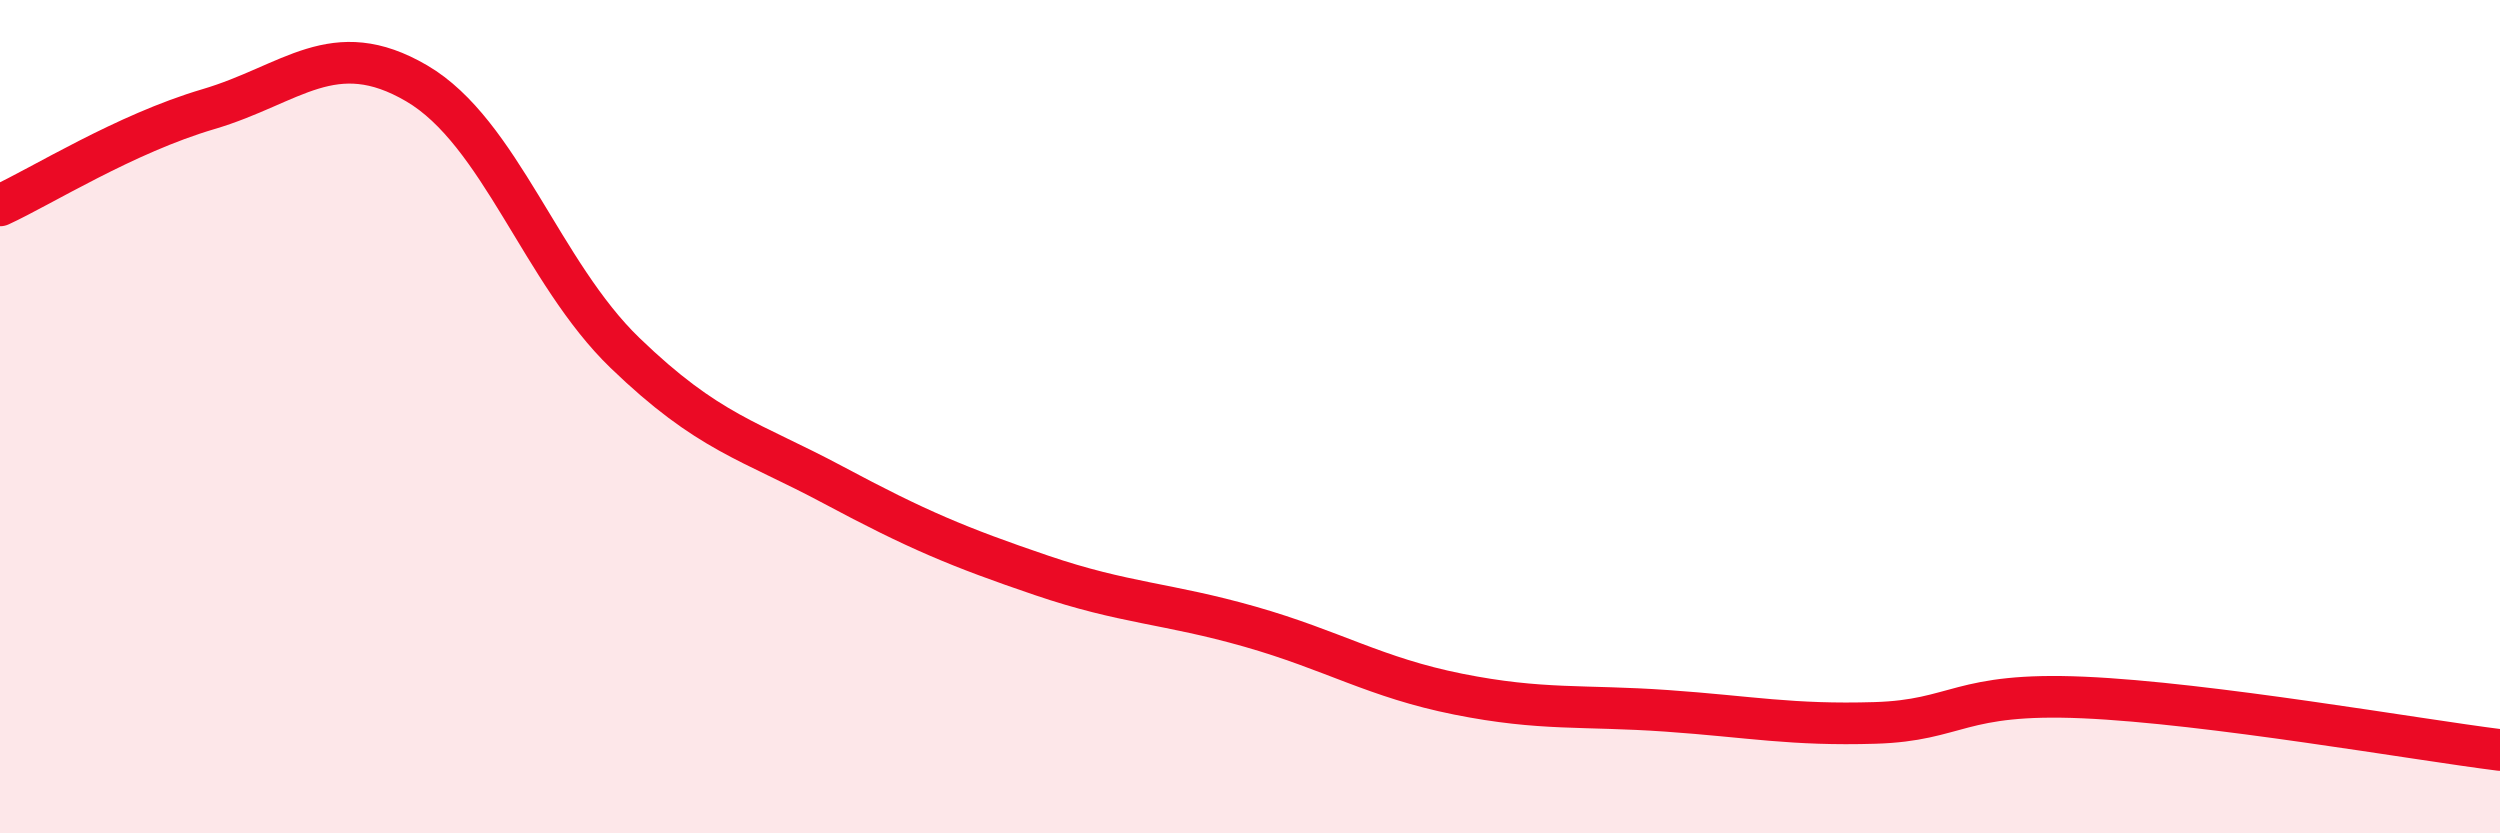
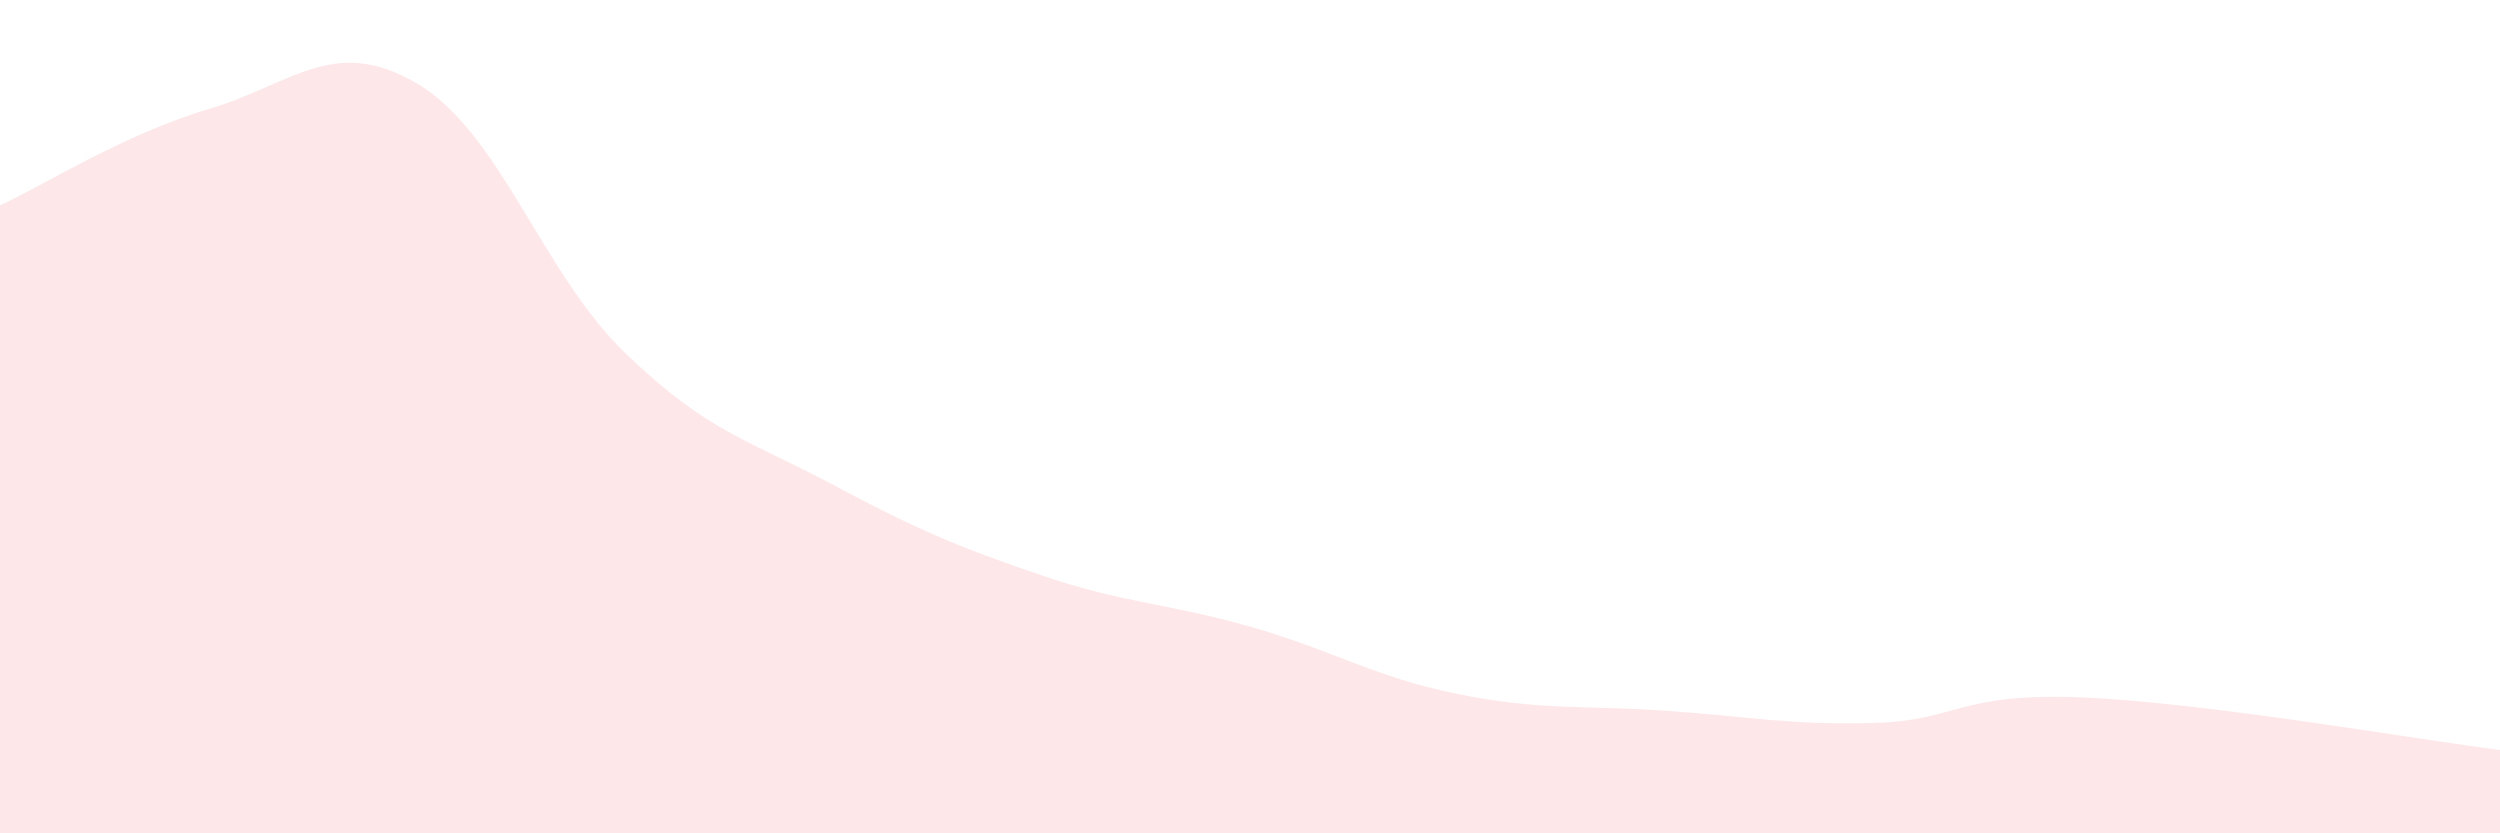
<svg xmlns="http://www.w3.org/2000/svg" width="60" height="20" viewBox="0 0 60 20">
  <path d="M 0,4.93 C 1,4.47 3,3.21 5,2.62 C 7,2.03 8,0.83 10,2 C 12,3.17 13,6.54 15,8.47 C 17,10.4 18,10.57 20,11.64 C 22,12.71 23,13.13 25,13.81 C 27,14.49 28,14.47 30,15.04 C 32,15.61 33,16.26 35,16.66 C 37,17.06 38,16.92 40,17.06 C 42,17.2 43,17.41 45,17.35 C 47,17.29 47,16.61 50,16.74 C 53,16.87 58,17.75 60,18L60 20L0 20Z" fill="#EB0A25" opacity="0.1" stroke-linecap="round" stroke-linejoin="round" />
-   <path d="M 0,4.93 C 1,4.47 3,3.21 5,2.62 C 7,2.03 8,0.83 10,2 C 12,3.17 13,6.54 15,8.47 C 17,10.4 18,10.57 20,11.64 C 22,12.71 23,13.13 25,13.81 C 27,14.49 28,14.47 30,15.04 C 32,15.61 33,16.26 35,16.66 C 37,17.06 38,16.92 40,17.06 C 42,17.2 43,17.41 45,17.35 C 47,17.29 47,16.61 50,16.74 C 53,16.87 58,17.75 60,18" stroke="#EB0A25" stroke-width="1" fill="none" stroke-linecap="round" stroke-linejoin="round" />
</svg>